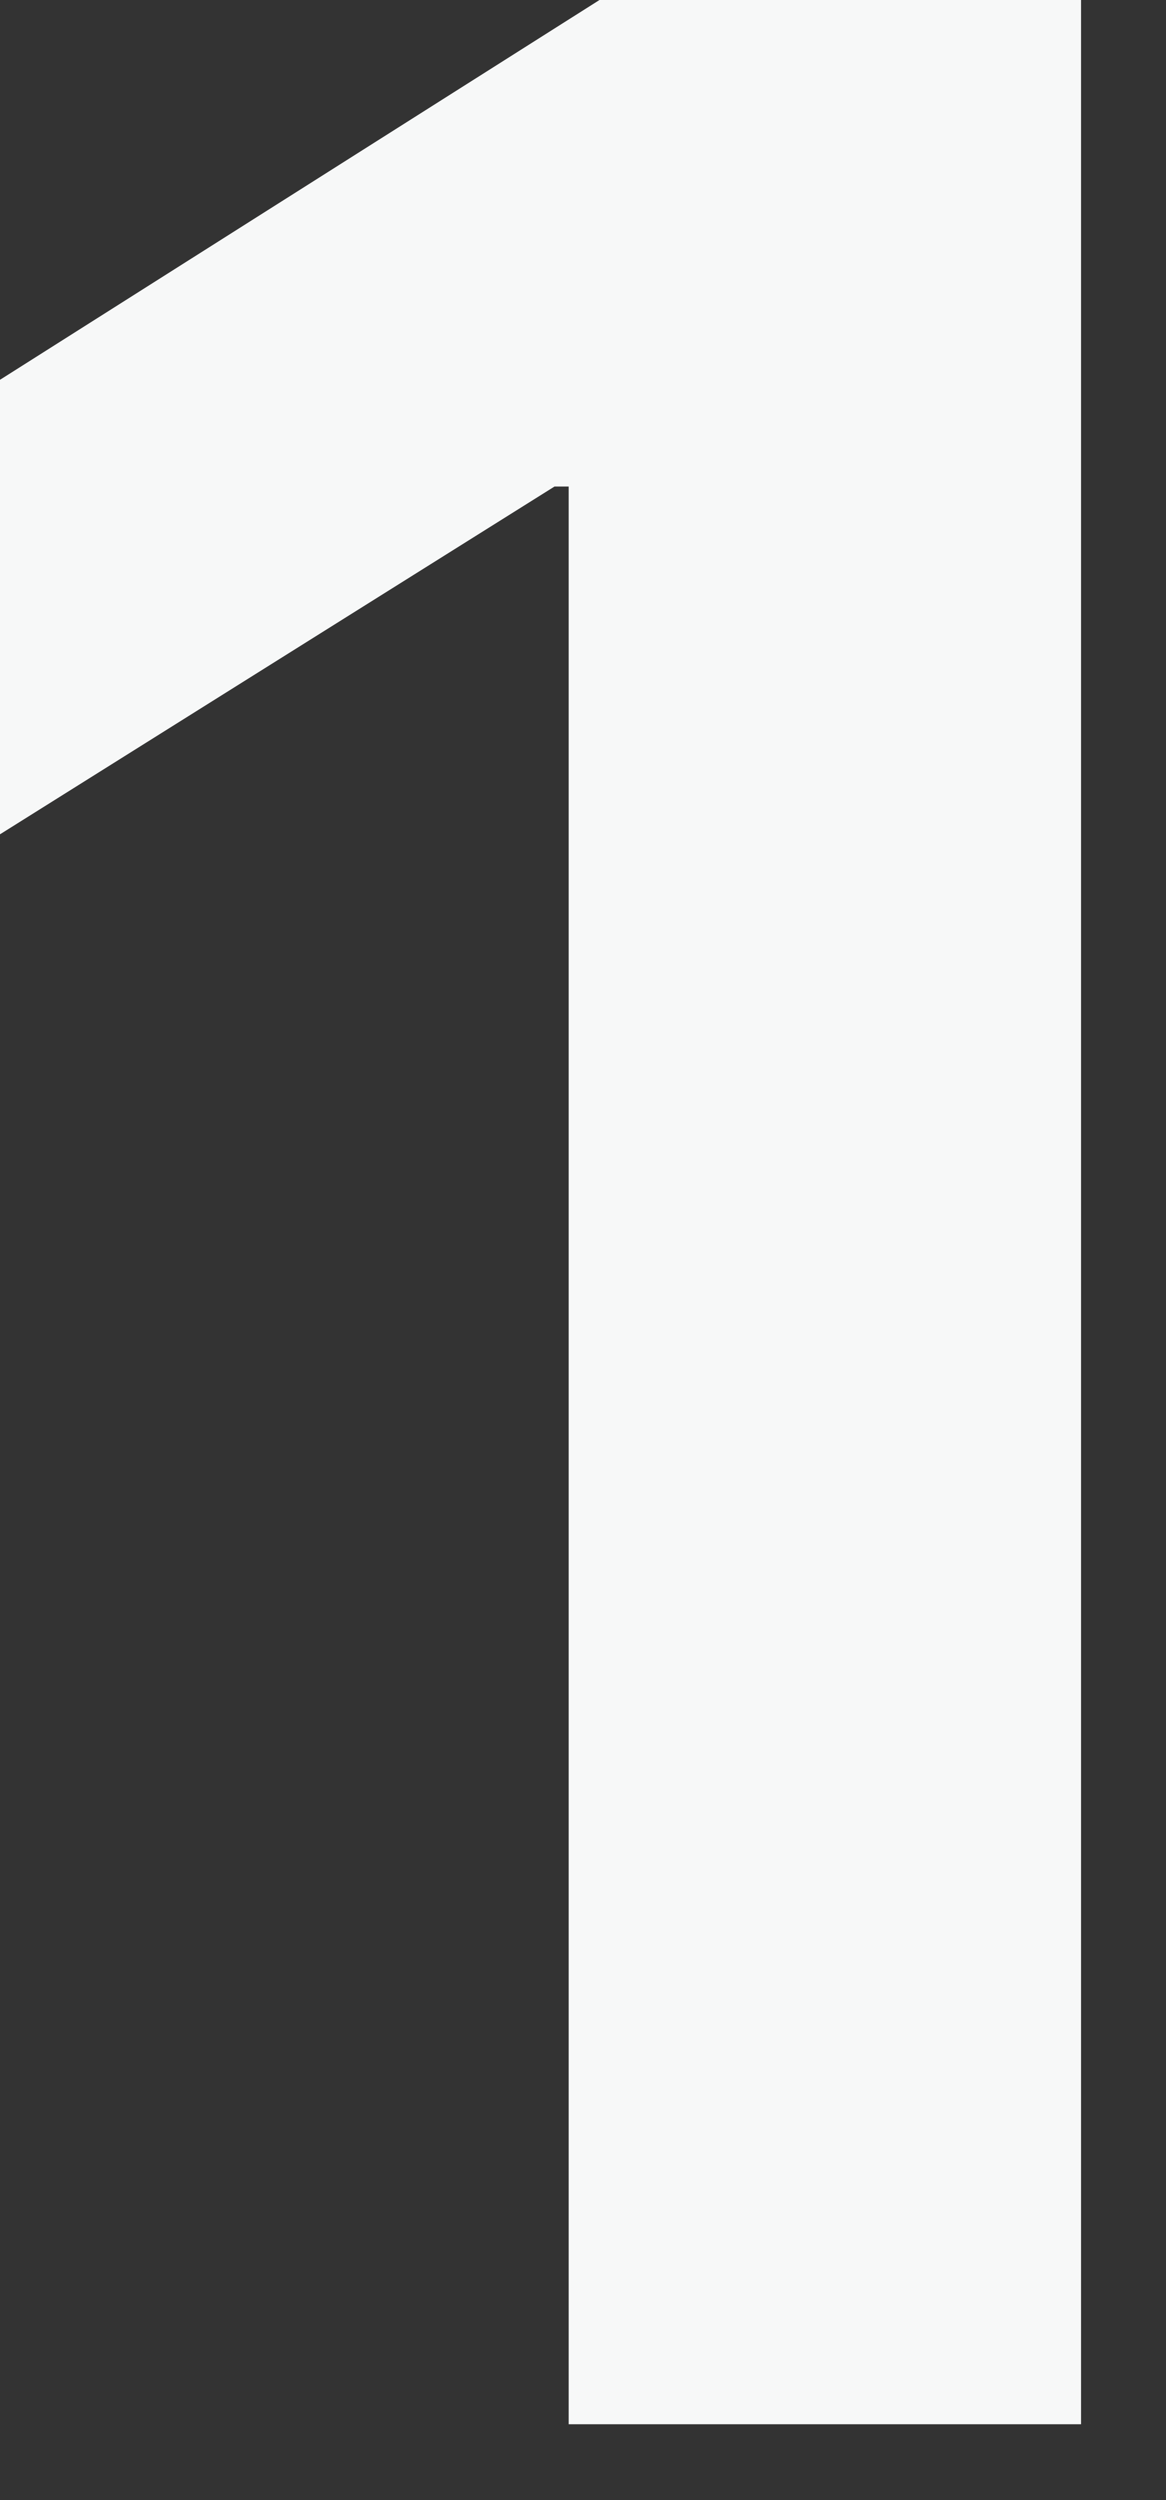
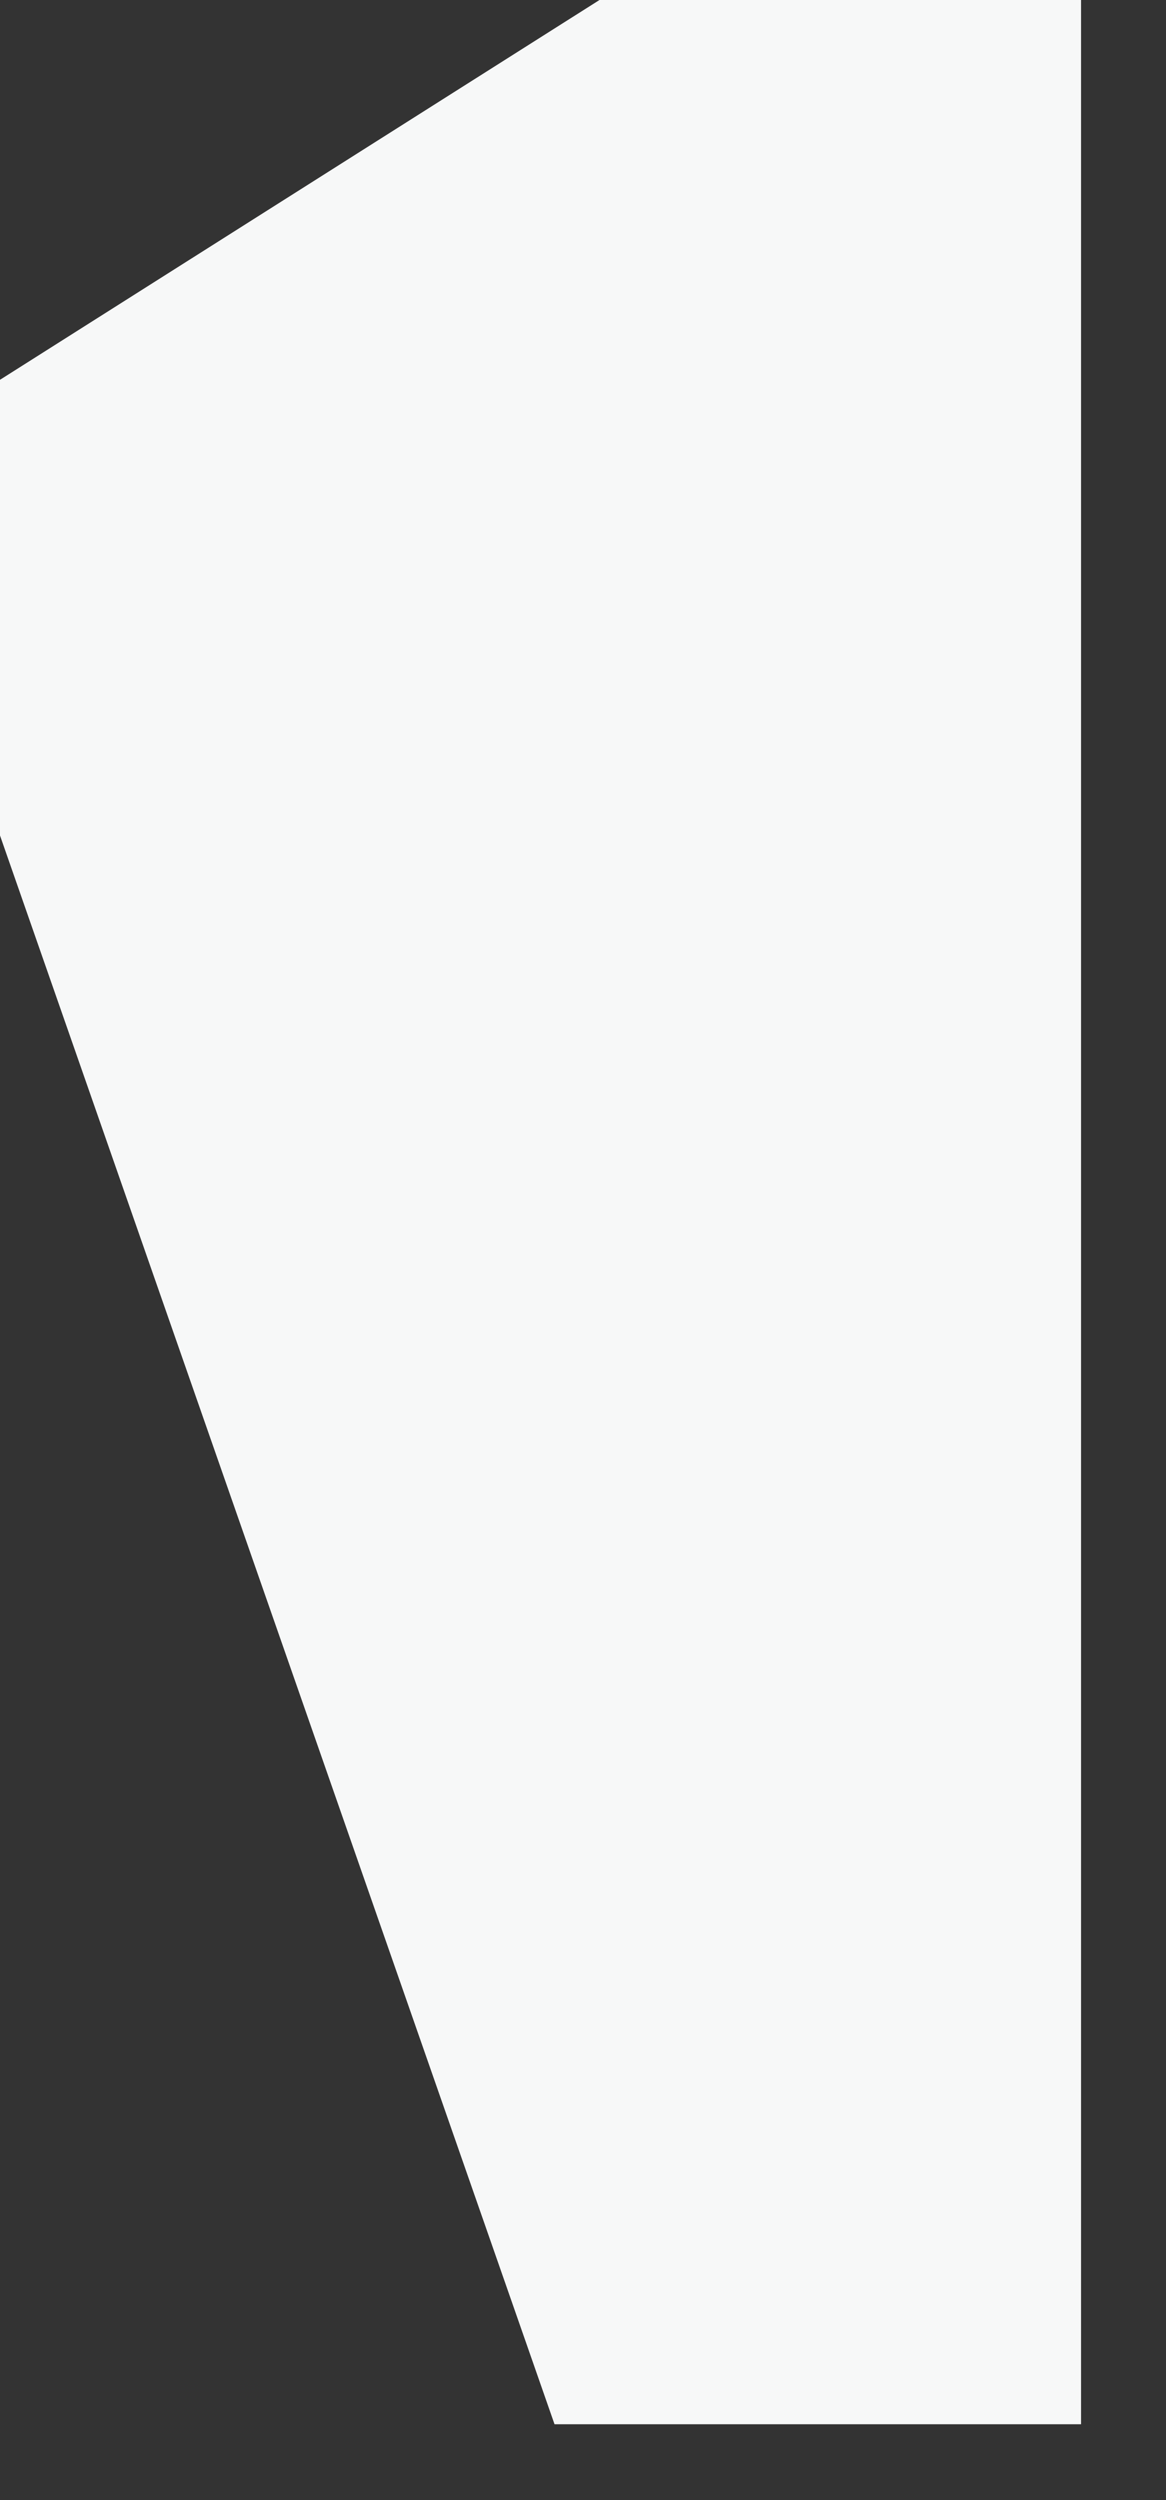
<svg xmlns="http://www.w3.org/2000/svg" width="7" height="15" viewBox="0 0 7 15" fill="none">
  <rect x="0" y="0" width="7" height="15" fill="#333333" stroke="none" />
-   <path d="M6.49 -4.48227e-05V14.545H3.414V2.919H3.329L-0.002 5.007V2.28L3.599 -4.48227e-05H6.49Z" fill="#F7F8F8" />
+   <path d="M6.49 -4.48227e-05V14.545H3.414H3.329L-0.002 5.007V2.28L3.599 -4.48227e-05H6.49Z" fill="#F7F8F8" />
</svg>